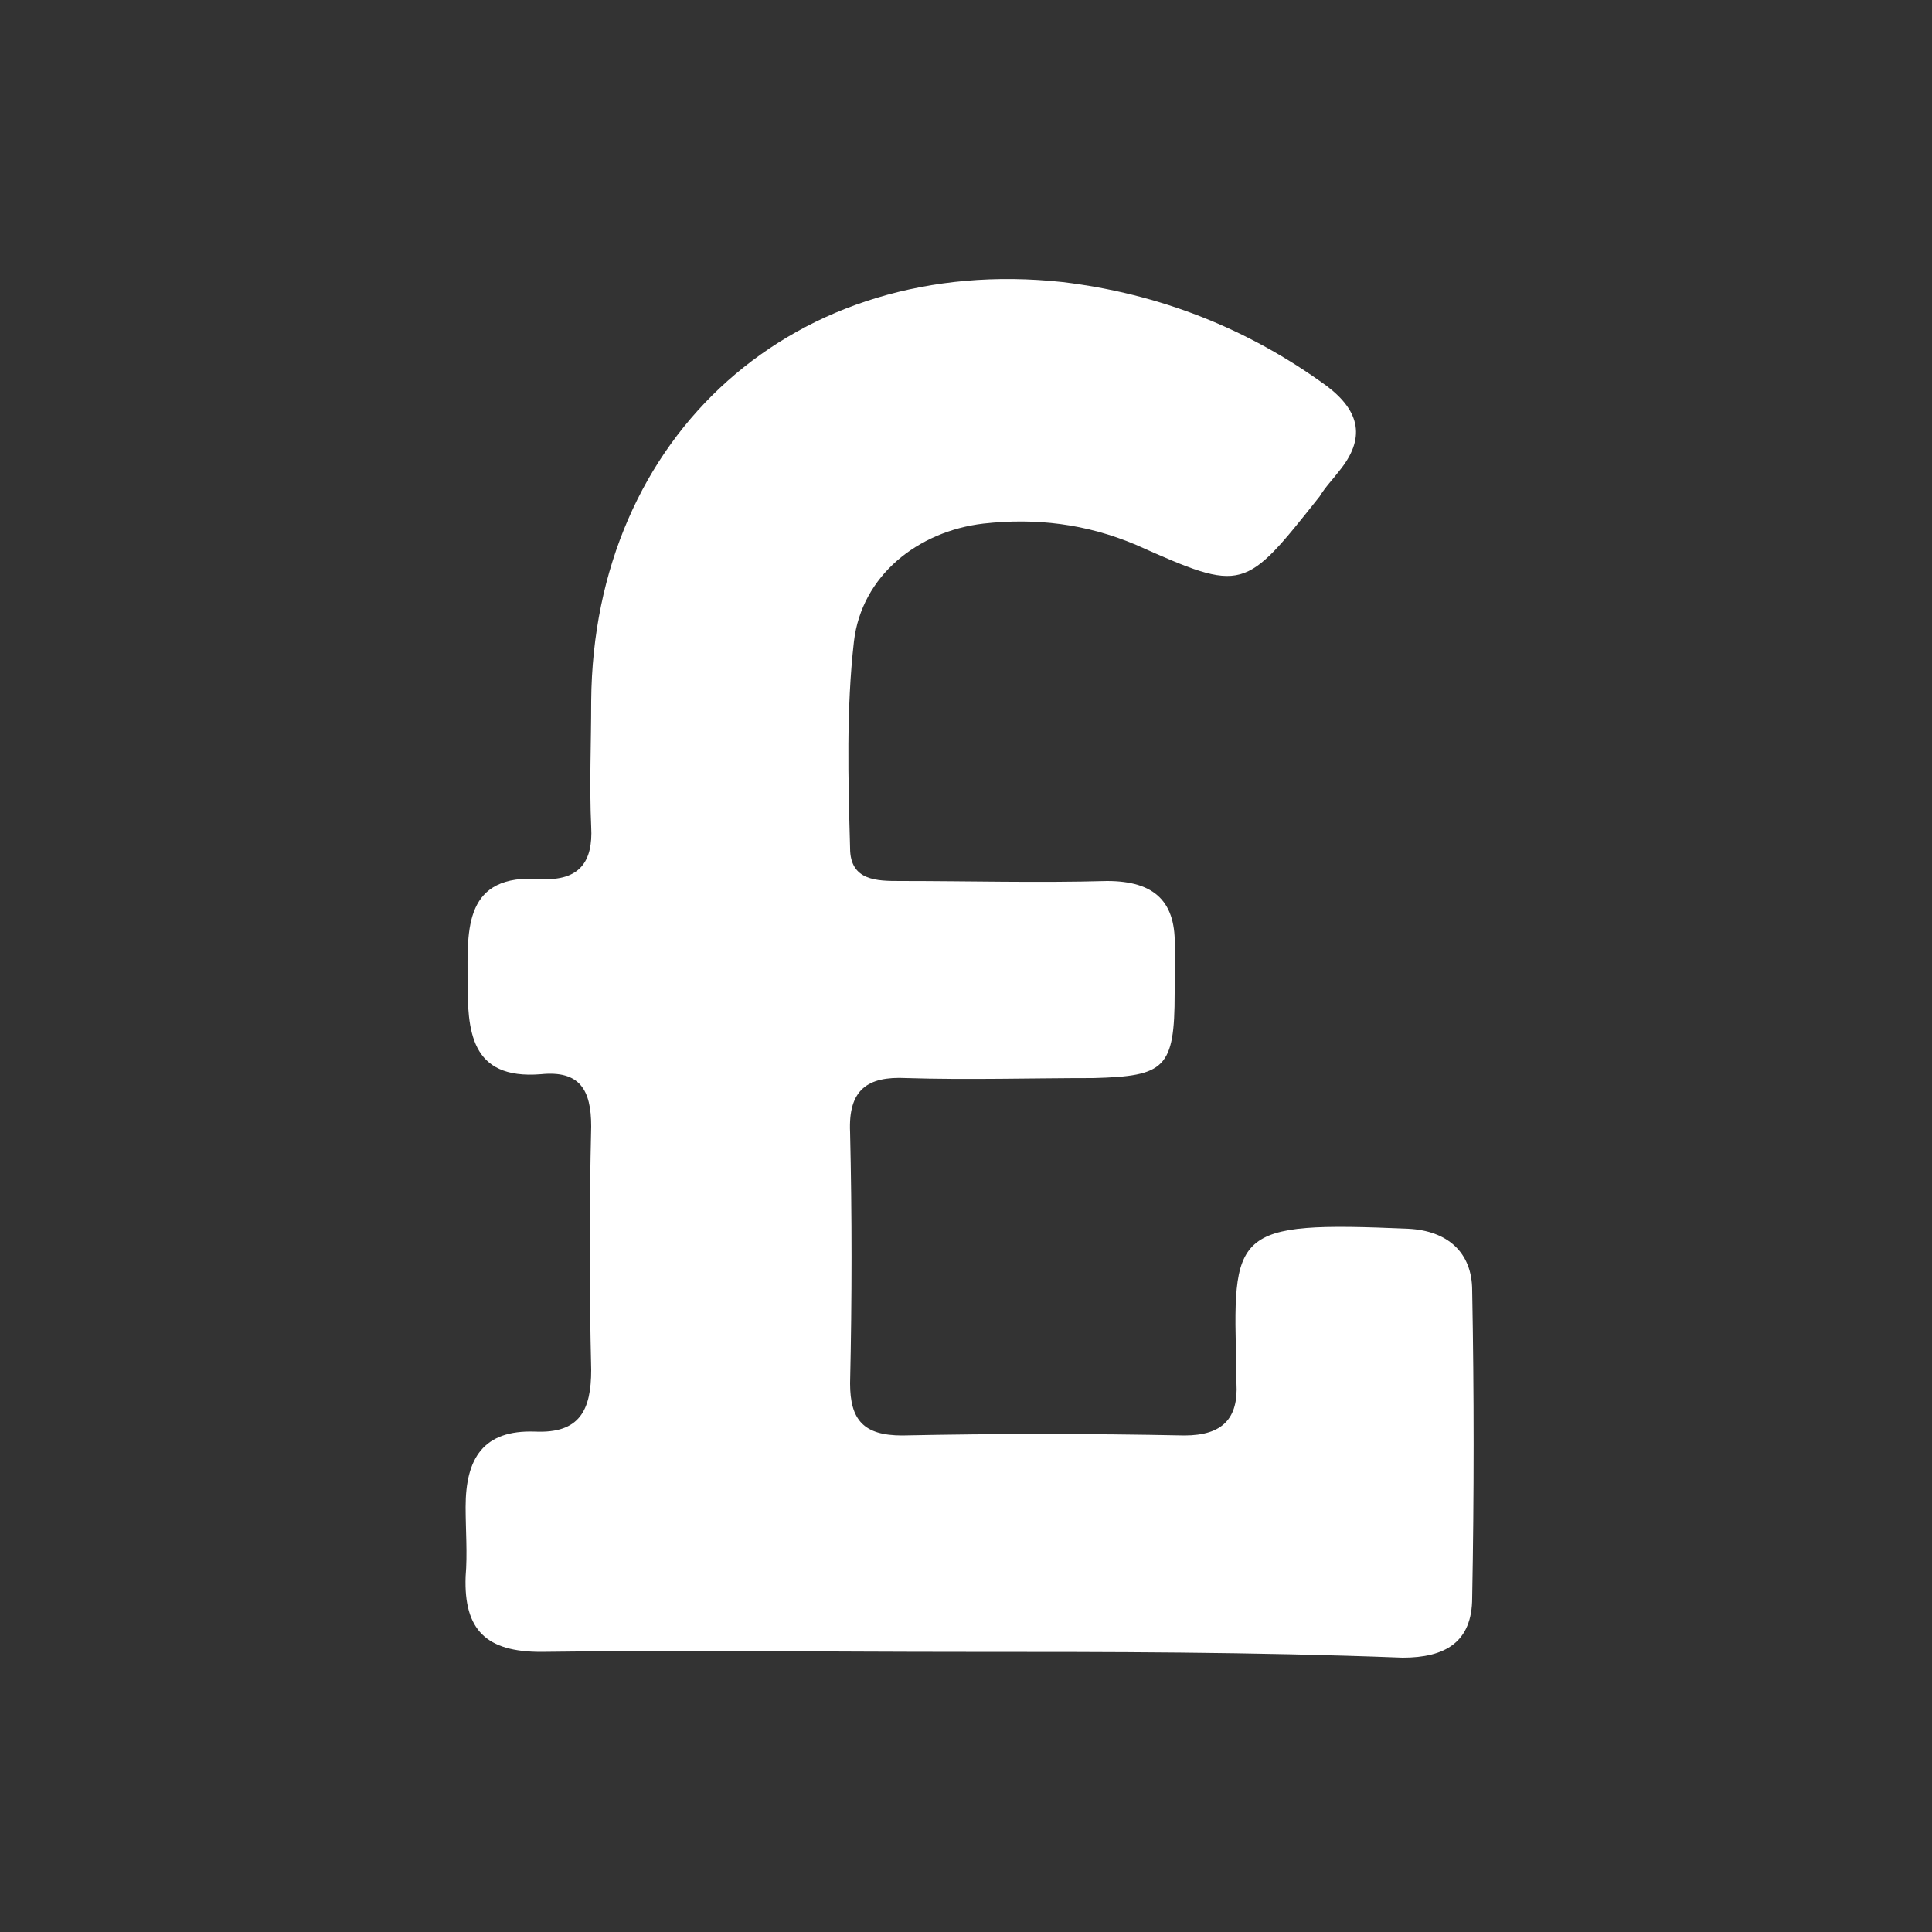
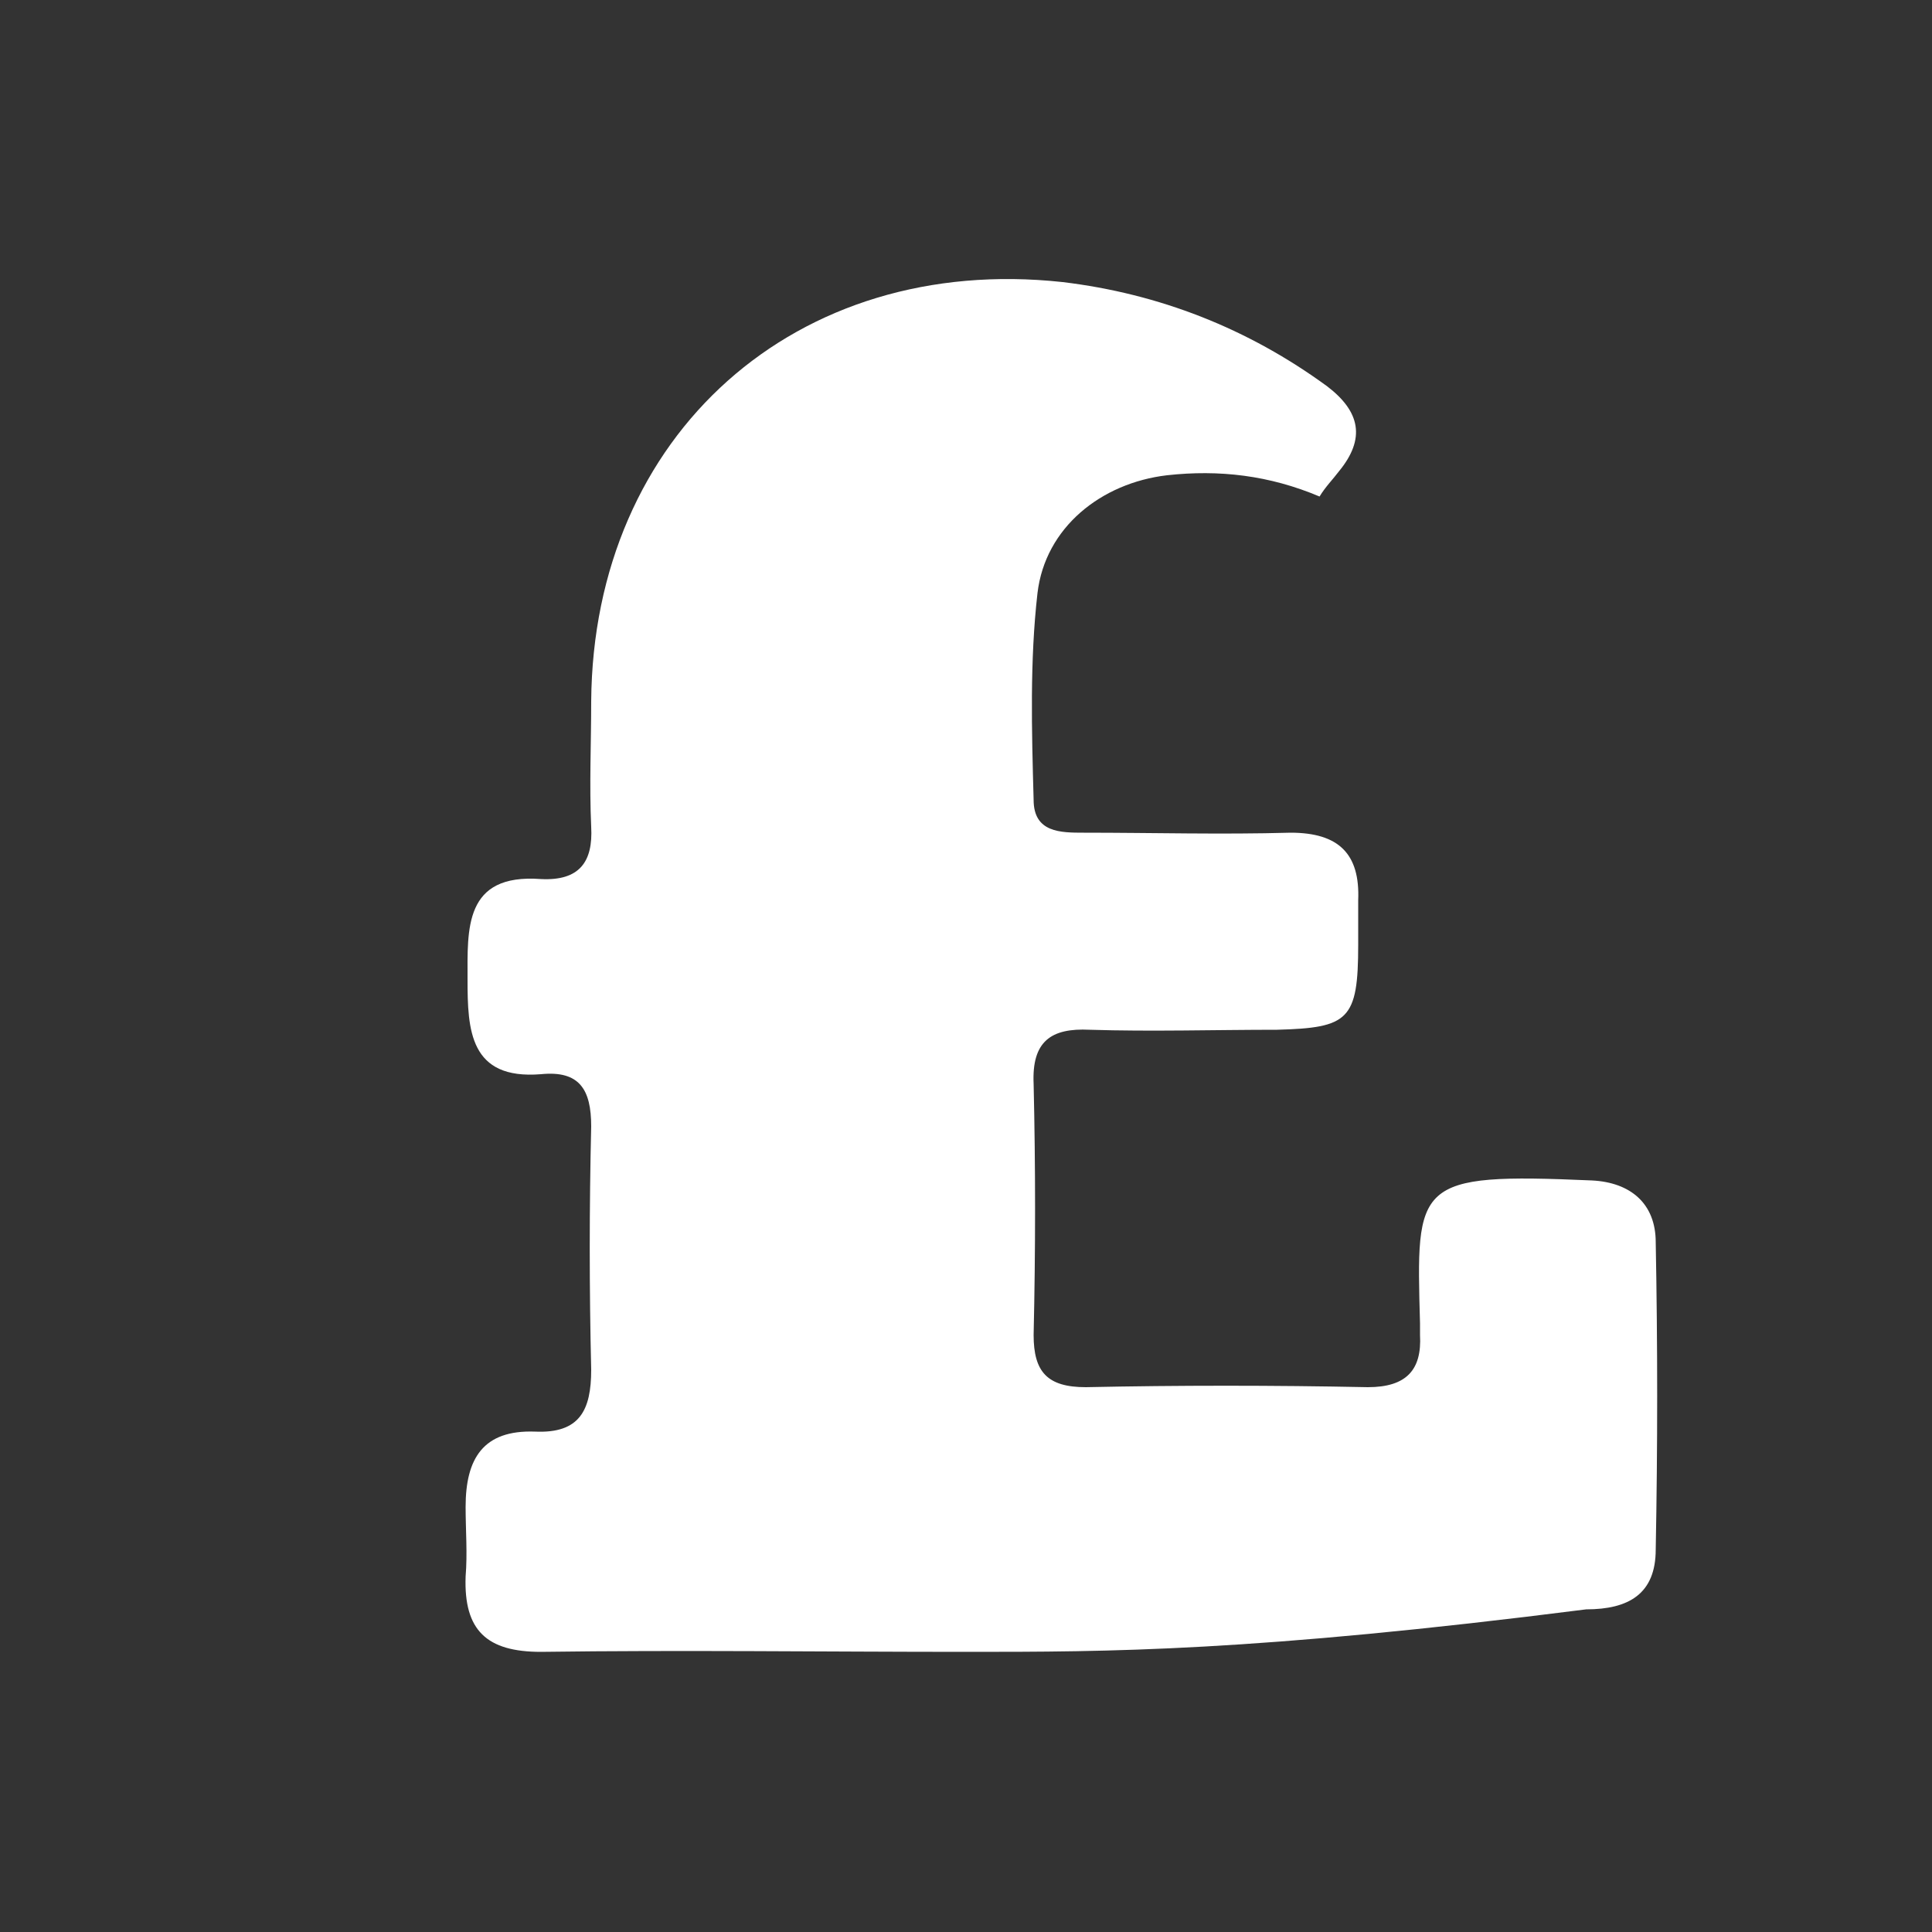
<svg xmlns="http://www.w3.org/2000/svg" version="1.1" id="Layer_1" x="0px" y="0px" viewBox="0 0 100 100" style="enable-background:new 0 0 100 100;" xml:space="preserve">
  <rect x="0" y="0" width="100" height="100" fill="#333333" stroke="none" />
  <style type="text/css">
	.st0{fill:#FFFFFF;}
</style>
-   <path class="st0" d="M50,85.5c-7.3,0-14.7-0.1-22,0c-2.8,0-4-1.1-3.9-3.9c0.1-1.2,0-2.4,0-3.6c0-2.5,0.9-4,3.6-3.9  c2.3,0.1,2.9-1.1,2.9-3.2c-0.1-4.2-0.1-8.4,0-12.6c0-1.9-0.6-2.9-2.6-2.7c-3.7,0.3-3.8-2.3-3.8-4.9c0-2.6-0.2-5.5,3.8-5.2  c2,0.1,2.7-0.9,2.6-2.7c-0.1-2.2,0-4.3,0-6.5c0.1-13.8,10.6-23.2,24.4-21.7c5,0.6,9.6,2.4,13.7,5.4c1.7,1.3,2,2.7,0.6,4.4  c-0.3,0.4-0.7,0.8-1,1.3c-3.9,4.9-3.9,5-9.5,2.5c-2.6-1.1-5.2-1.4-7.9-1.1c-3.4,0.4-6.3,2.7-6.7,6.1c-0.4,3.5-0.3,7.1-0.2,10.7  c0,1.7,1.4,1.7,2.6,1.7c3.6,0,7.1,0.1,10.7,0c2.5,0,3.6,1.1,3.5,3.5c0,0.8,0,1.5,0,2.3c0,3.9-0.5,4.3-4.2,4.4c-3.2,0-6.5,0.1-9.7,0  c-2-0.1-3,0.6-2.9,2.8c0.1,4.3,0.1,8.6,0,13c0,1.9,0.7,2.7,2.7,2.7c4.8-0.1,9.7-0.1,14.6,0c2,0,2.8-0.9,2.7-2.7c0-0.2,0-0.4,0-0.6  c-0.2-7.3-0.3-7.8,8.9-7.4c2,0.1,3.3,1.2,3.3,3.2c0.1,5.3,0.1,10.6,0,15.9c0,2.3-1.4,3.1-3.6,3.1C64.8,85.5,57.4,85.5,50,85.5z" />
+   <path class="st0" d="M50,85.5c-7.3,0-14.7-0.1-22,0c-2.8,0-4-1.1-3.9-3.9c0.1-1.2,0-2.4,0-3.6c0-2.5,0.9-4,3.6-3.9  c2.3,0.1,2.9-1.1,2.9-3.2c-0.1-4.2-0.1-8.4,0-12.6c0-1.9-0.6-2.9-2.6-2.7c-3.7,0.3-3.8-2.3-3.8-4.9c0-2.6-0.2-5.5,3.8-5.2  c2,0.1,2.7-0.9,2.6-2.7c-0.1-2.2,0-4.3,0-6.5c0.1-13.8,10.6-23.2,24.4-21.7c5,0.6,9.6,2.4,13.7,5.4c1.7,1.3,2,2.7,0.6,4.4  c-0.3,0.4-0.7,0.8-1,1.3c-2.6-1.1-5.2-1.4-7.9-1.1c-3.4,0.4-6.3,2.7-6.7,6.1c-0.4,3.5-0.3,7.1-0.2,10.7  c0,1.7,1.4,1.7,2.6,1.7c3.6,0,7.1,0.1,10.7,0c2.5,0,3.6,1.1,3.5,3.5c0,0.8,0,1.5,0,2.3c0,3.9-0.5,4.3-4.2,4.4c-3.2,0-6.5,0.1-9.7,0  c-2-0.1-3,0.6-2.9,2.8c0.1,4.3,0.1,8.6,0,13c0,1.9,0.7,2.7,2.7,2.7c4.8-0.1,9.7-0.1,14.6,0c2,0,2.8-0.9,2.7-2.7c0-0.2,0-0.4,0-0.6  c-0.2-7.3-0.3-7.8,8.9-7.4c2,0.1,3.3,1.2,3.3,3.2c0.1,5.3,0.1,10.6,0,15.9c0,2.3-1.4,3.1-3.6,3.1C64.8,85.5,57.4,85.5,50,85.5z" />
</svg>